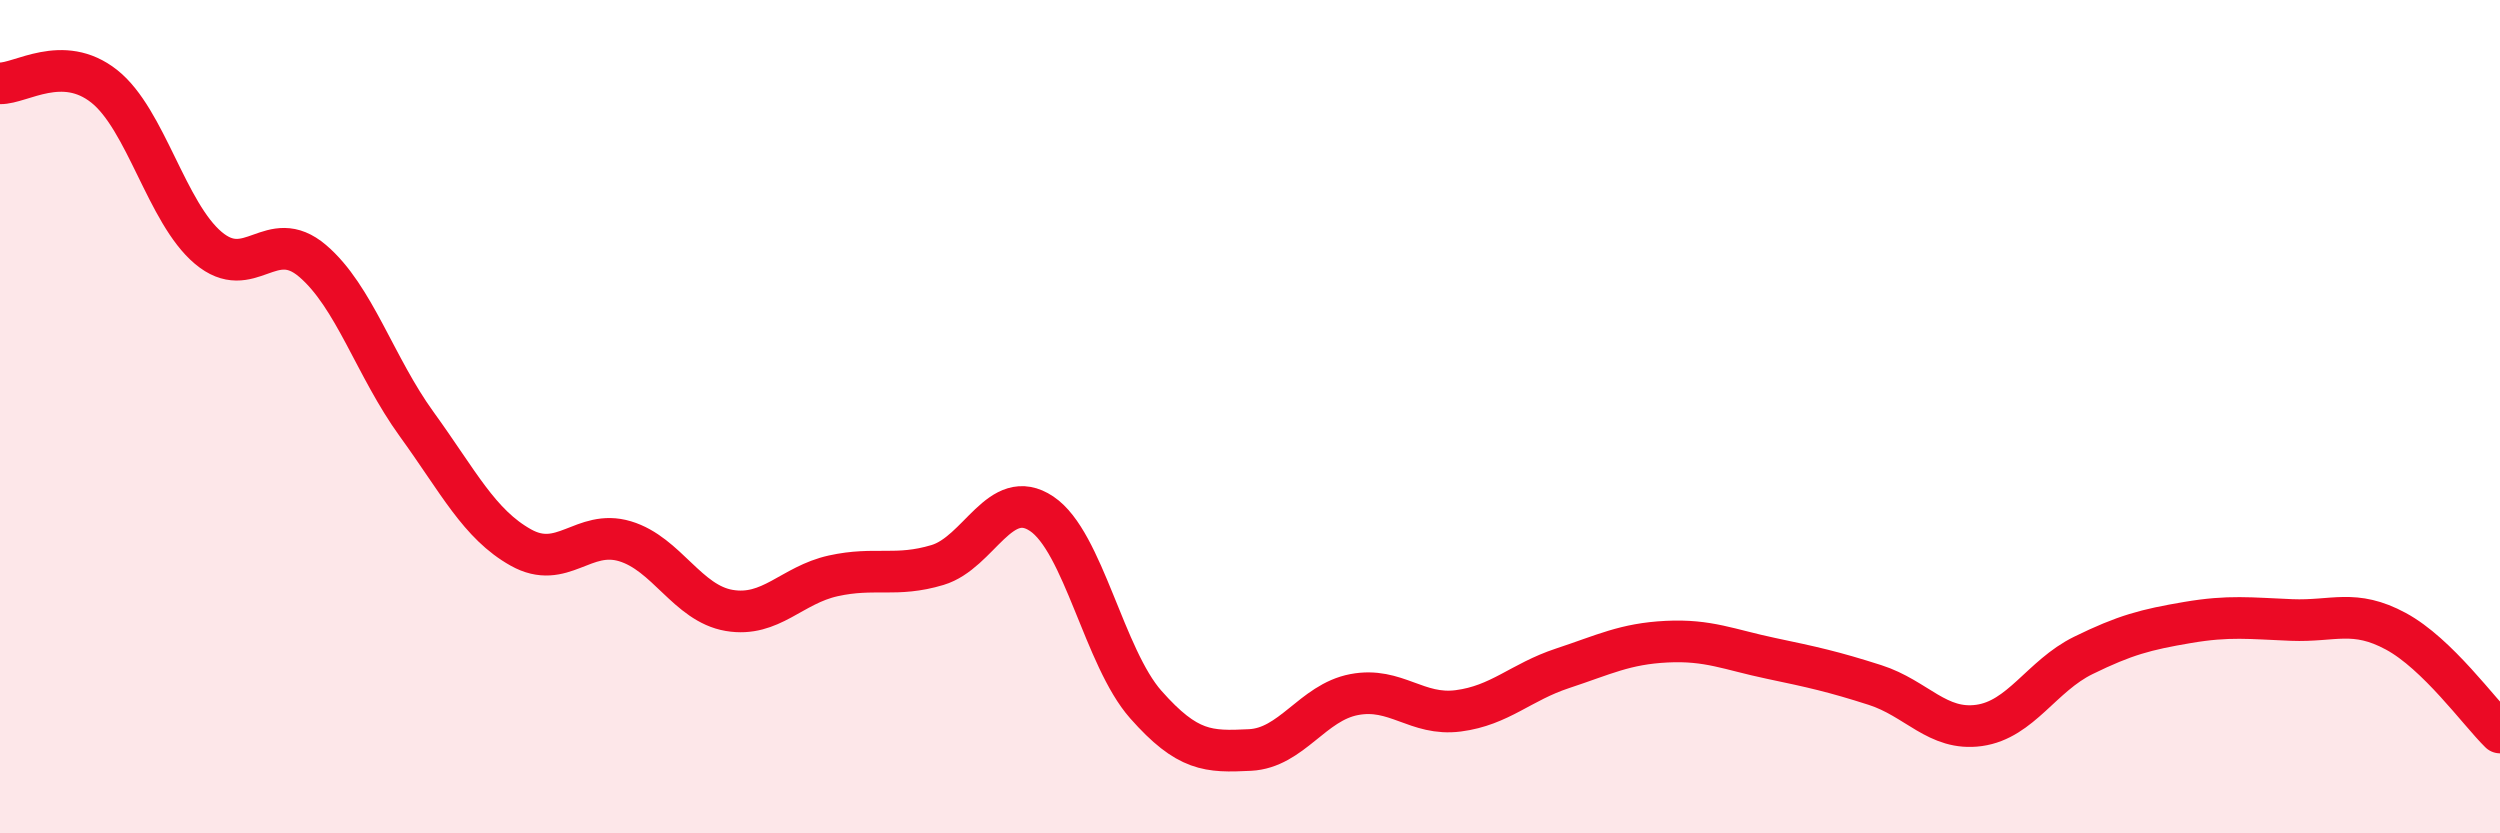
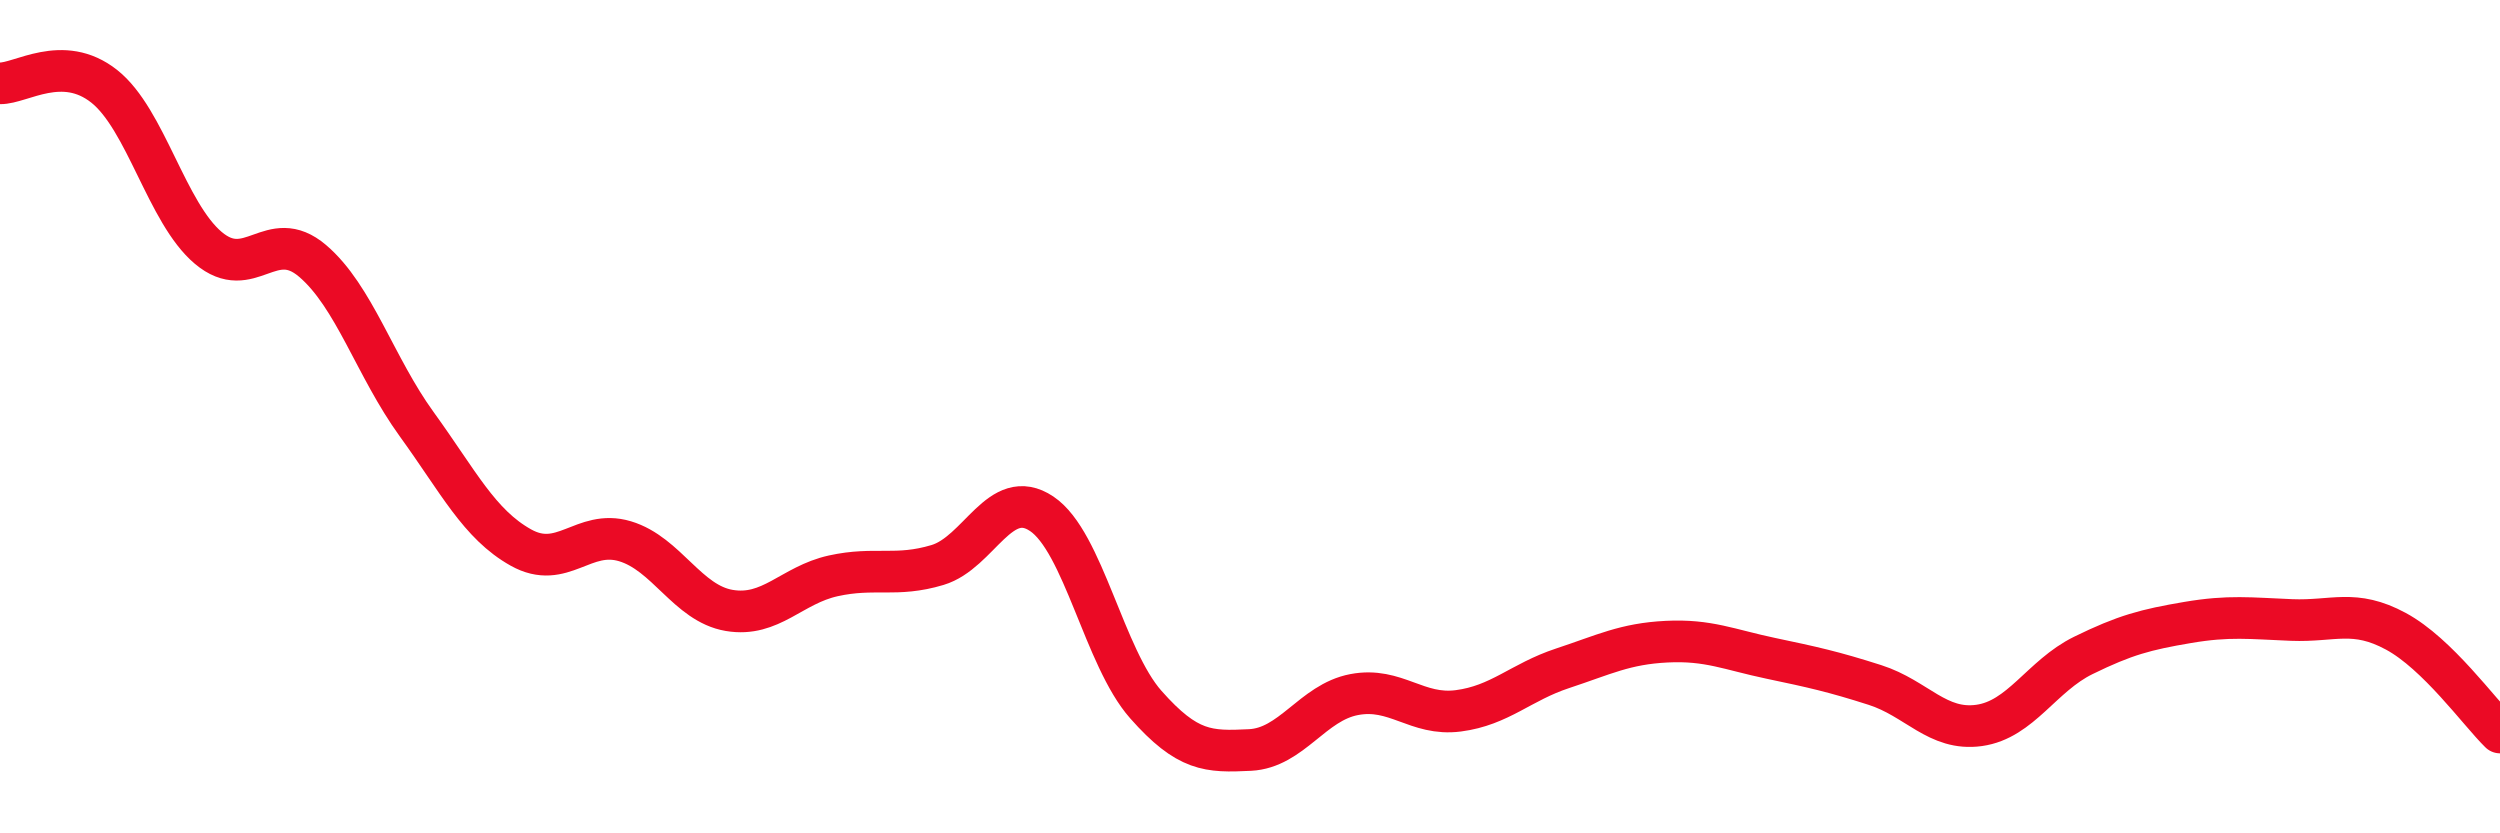
<svg xmlns="http://www.w3.org/2000/svg" width="60" height="20" viewBox="0 0 60 20">
-   <path d="M 0,2 C 0.5,2.01 1.5,1.28 2.5,2.07 C 3.5,2.86 4,5.11 5,5.95 C 6,6.79 6.5,5.41 7.5,6.26 C 8.5,7.11 9,8.8 10,10.18 C 11,11.56 11.5,12.58 12.5,13.14 C 13.5,13.7 14,12.69 15,12.99 C 16,13.29 16.5,14.48 17.5,14.65 C 18.5,14.82 19,14.04 20,13.82 C 21,13.6 21.5,13.86 22.5,13.56 C 23.5,13.26 24,11.66 25,12.33 C 26,13 26.5,15.78 27.5,16.91 C 28.5,18.04 29,18.05 30,18 C 31,17.95 31.5,16.86 32.5,16.67 C 33.5,16.48 34,17.19 35,17.06 C 36,16.93 36.5,16.37 37.5,16.04 C 38.5,15.71 39,15.45 40,15.4 C 41,15.35 41.5,15.59 42.5,15.8 C 43.5,16.01 44,16.12 45,16.44 C 46,16.76 46.5,17.55 47.5,17.41 C 48.5,17.27 49,16.22 50,15.73 C 51,15.24 51.5,15.11 52.5,14.94 C 53.5,14.77 54,14.84 55,14.88 C 56,14.92 56.5,14.61 57.5,15.15 C 58.5,15.69 59.5,17.09 60,17.58L60 20L0 20Z" fill="#EB0A25" opacity="0.1" stroke-linecap="round" stroke-linejoin="round" />
  <path d="M 0,2 C 0.5,2.01 1.5,1.28 2.5,2.07 C 3.5,2.86 4,5.11 5,5.95 C 6,6.79 6.5,5.41 7.5,6.26 C 8.5,7.11 9,8.8 10,10.18 C 11,11.56 11.5,12.58 12.5,13.14 C 13.5,13.7 14,12.69 15,12.99 C 16,13.29 16.5,14.48 17.5,14.65 C 18.5,14.82 19,14.04 20,13.82 C 21,13.6 21.5,13.86 22.5,13.56 C 23.5,13.26 24,11.66 25,12.33 C 26,13 26.5,15.78 27.5,16.91 C 28.5,18.04 29,18.05 30,18 C 31,17.95 31.5,16.86 32.5,16.67 C 33.5,16.48 34,17.19 35,17.06 C 36,16.93 36.5,16.37 37.5,16.04 C 38.5,15.71 39,15.45 40,15.4 C 41,15.35 41.5,15.59 42.5,15.8 C 43.5,16.01 44,16.12 45,16.44 C 46,16.76 46.5,17.55 47.5,17.41 C 48.5,17.27 49,16.22 50,15.73 C 51,15.24 51.5,15.11 52.5,14.94 C 53.5,14.77 54,14.84 55,14.88 C 56,14.92 56.5,14.61 57.5,15.15 C 58.5,15.69 59.5,17.09 60,17.58" stroke="#EB0A25" stroke-width="1" fill="none" stroke-linecap="round" stroke-linejoin="round" />
</svg>